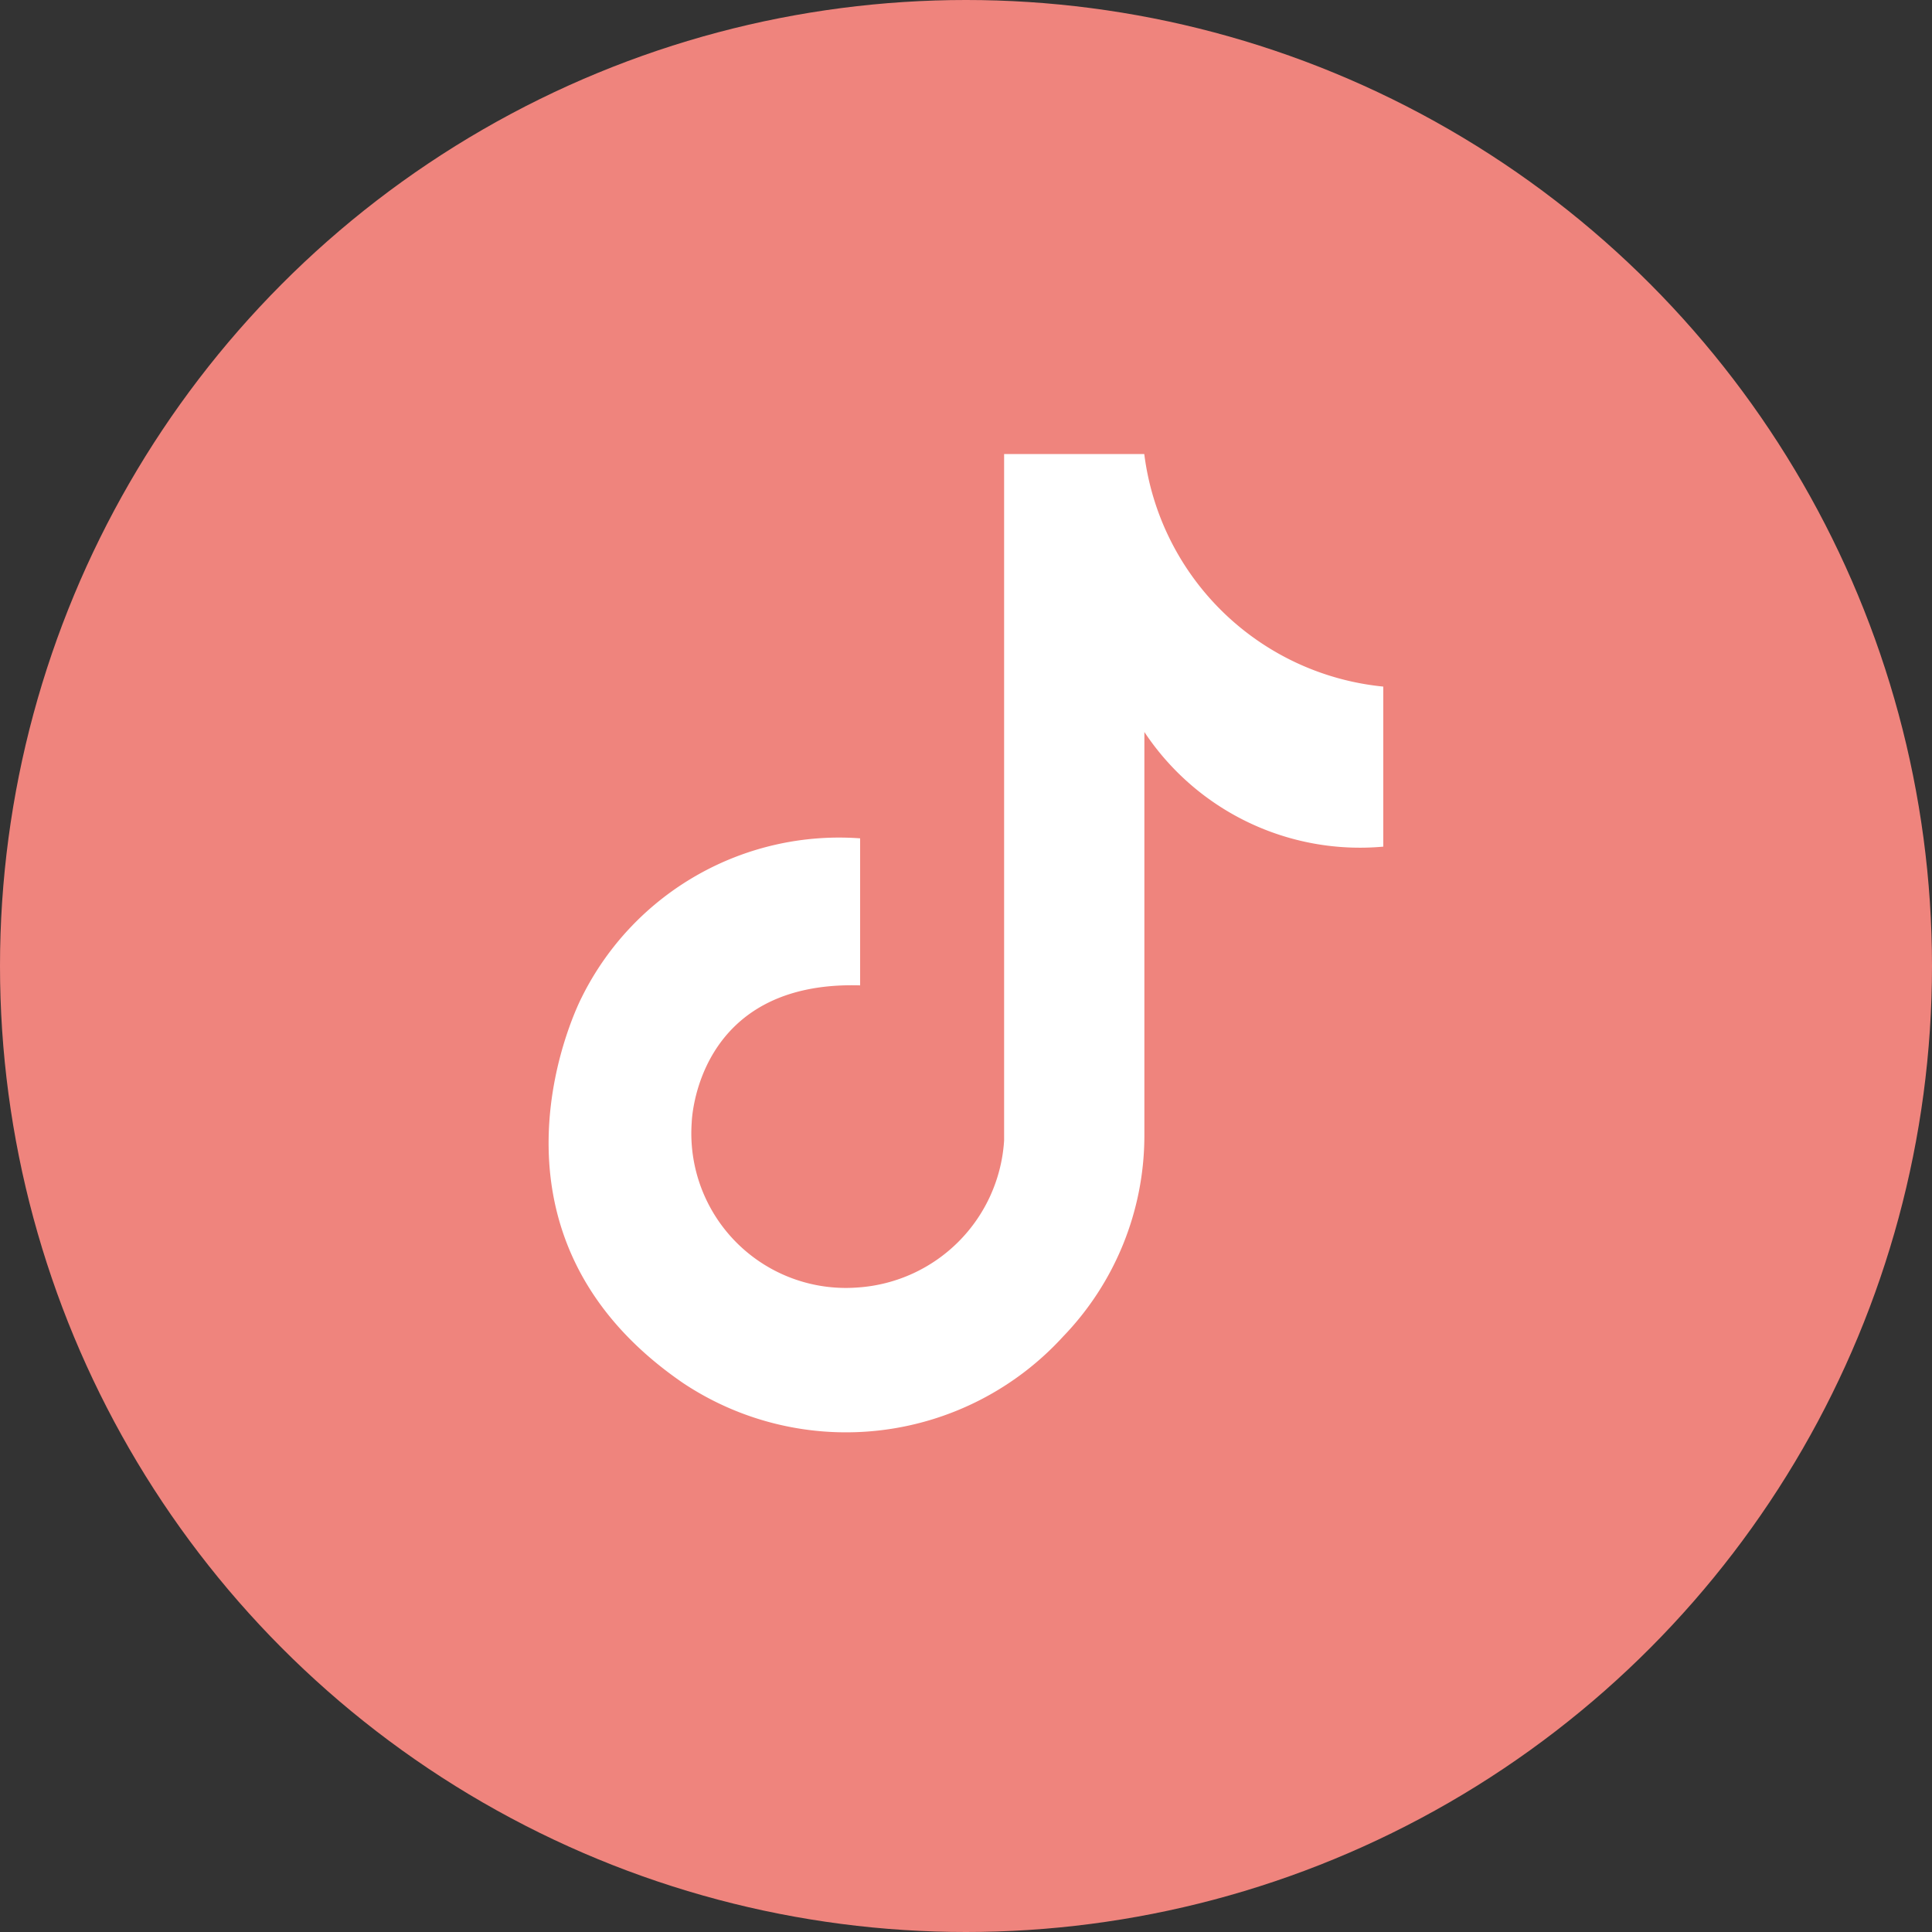
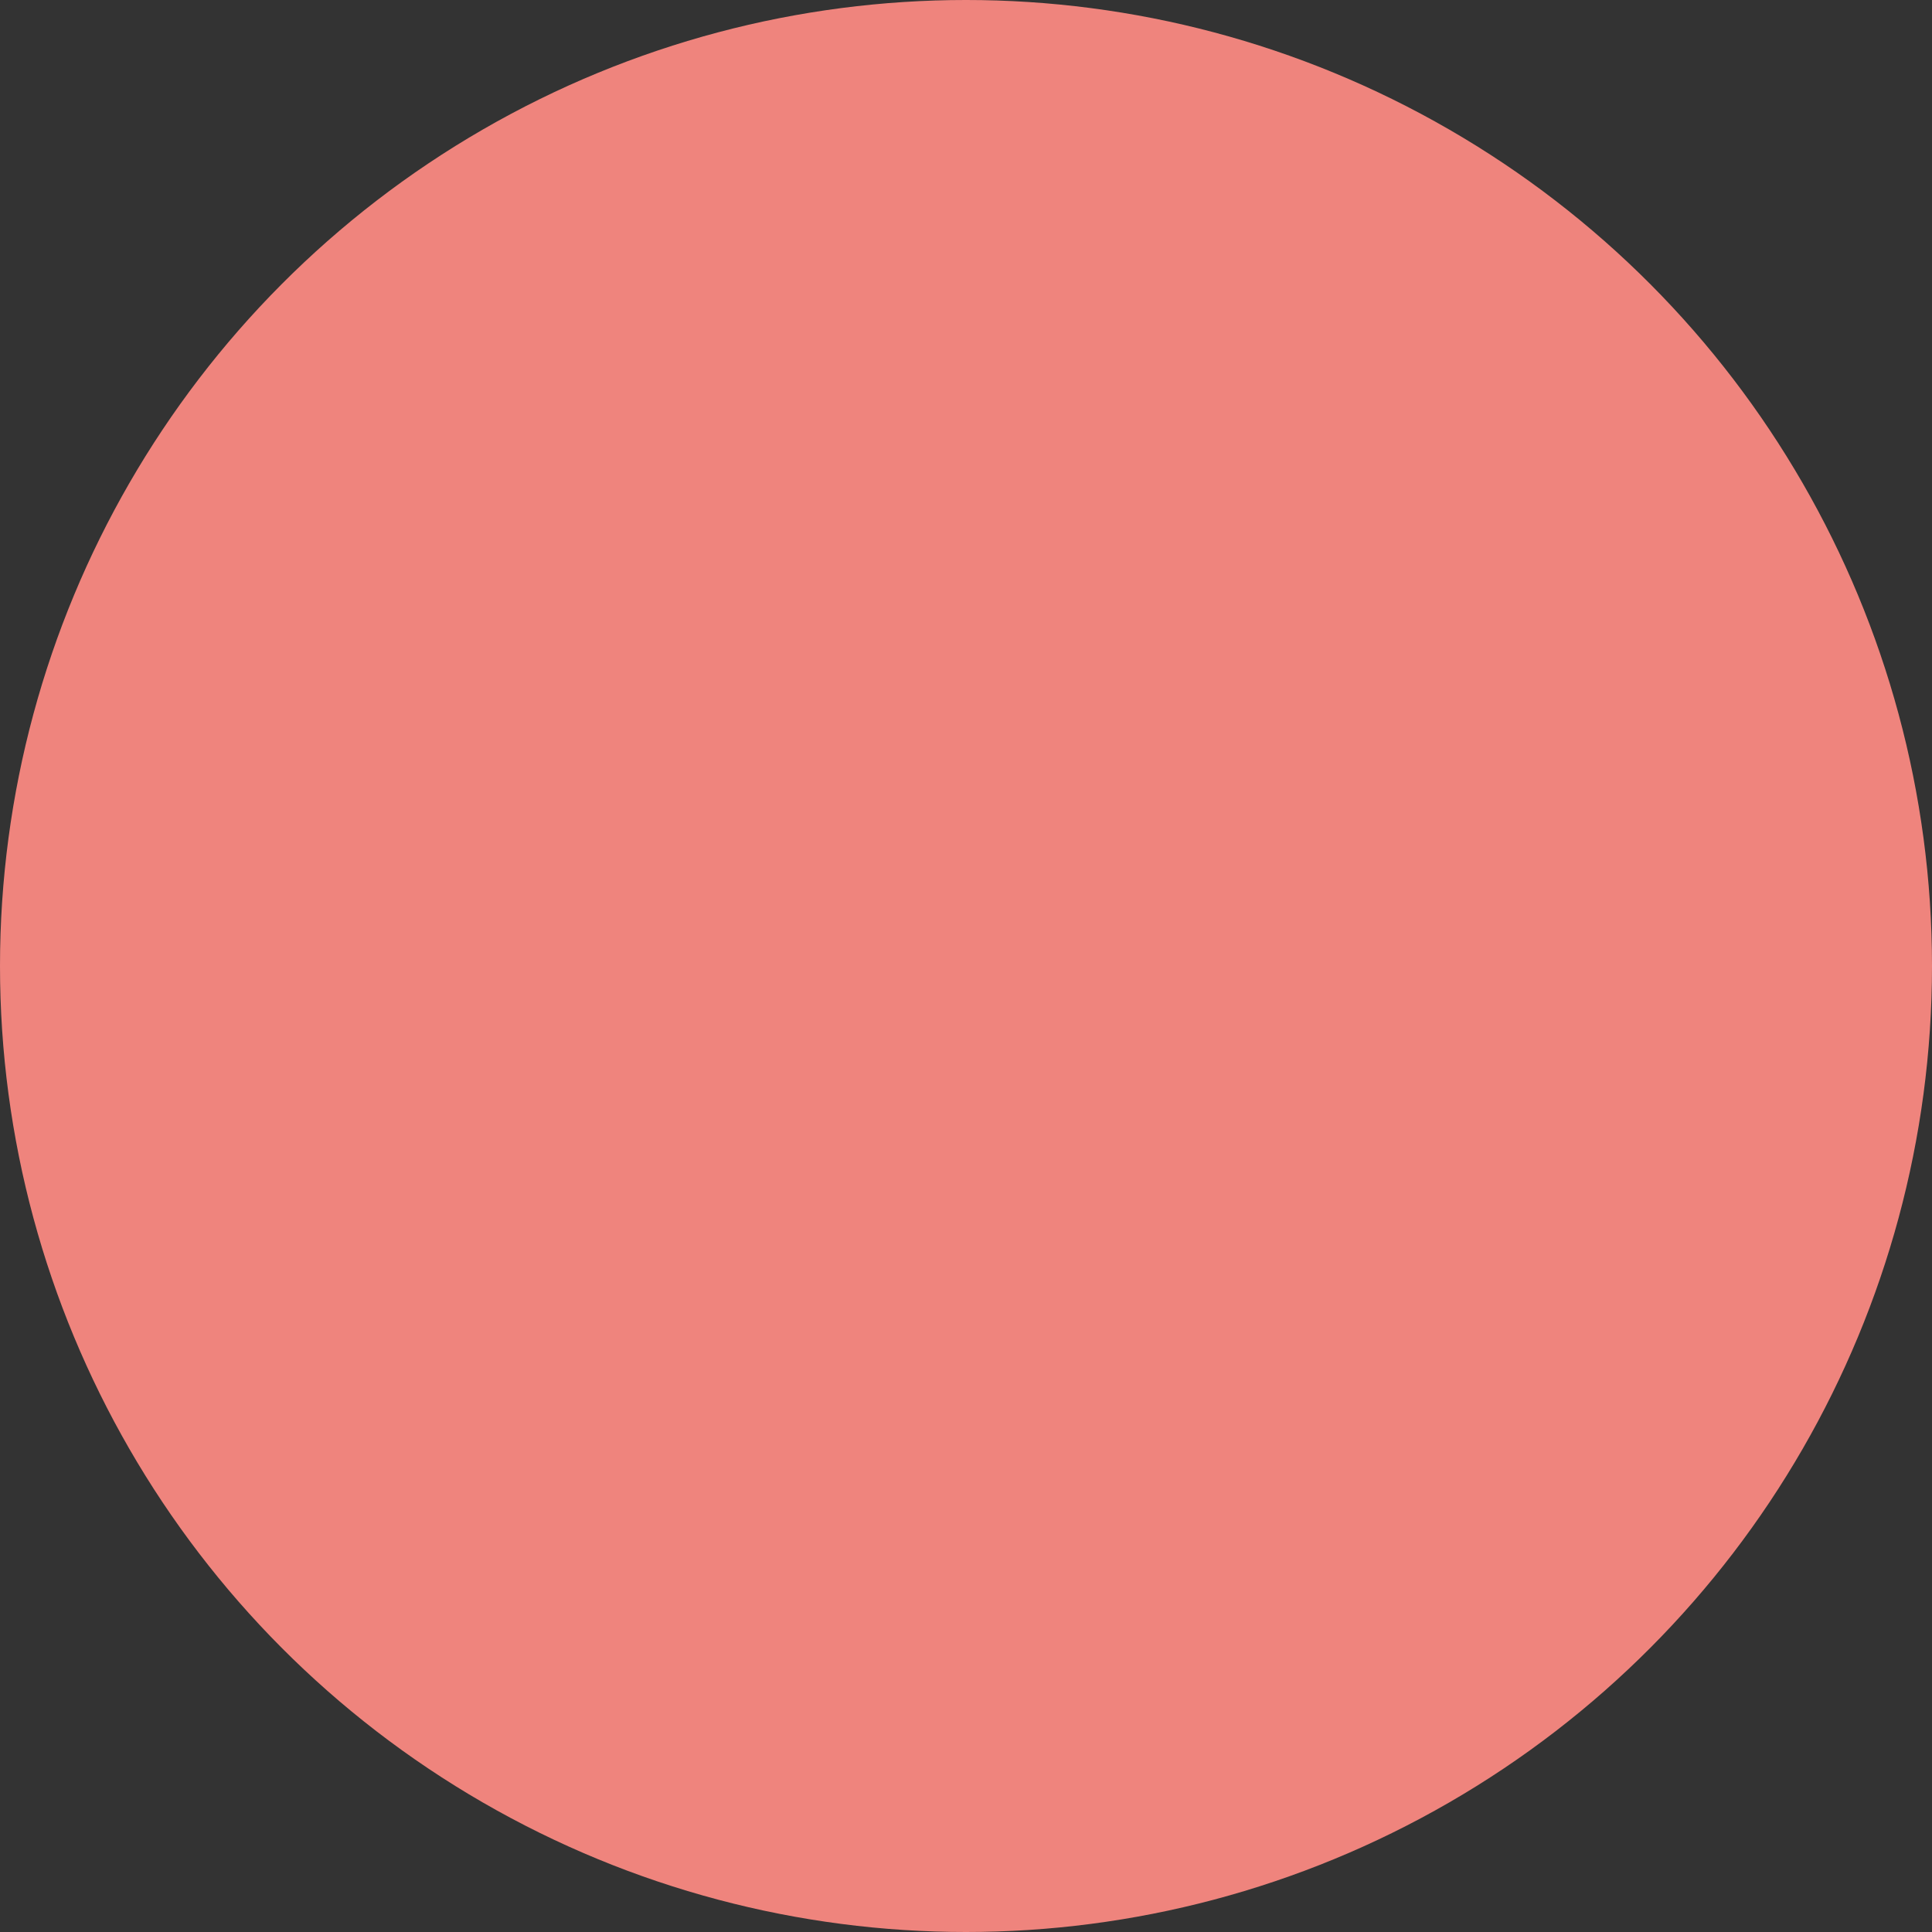
<svg xmlns="http://www.w3.org/2000/svg" width="40" height="40" viewBox="0 0 40 40">
  <rect x="0" y="0" width="40" height="40" fill="#333333" stroke="none" />
  <g id="グループ_460" data-name="グループ 460" transform="translate(-1156 -154)">
    <circle id="楕円形_80" data-name="楕円形 80" cx="20" cy="20" r="20" transform="translate(1156 154)" fill="#ef847d" />
-     <path id="パス_27" data-name="パス 27" d="M12.332,0H9.43V14.213A3.254,3.254,0,0,1,6.4,17.255a3.2,3.2,0,0,1-3.438-3.413S3.031,10.9,6.449,11V7.956a5.946,5.946,0,0,0-5.763,3.29s-2.522,4.822,2.1,7.989a6.085,6.085,0,0,0,7.866-.965,5.994,5.994,0,0,0,1.682-4.131V5.754a5.357,5.357,0,0,0,4.946,2.374V4.814A5.534,5.534,0,0,1,12.332,0" transform="translate(1167.359 163.401)" fill="#fff" />
  </g>
</svg>